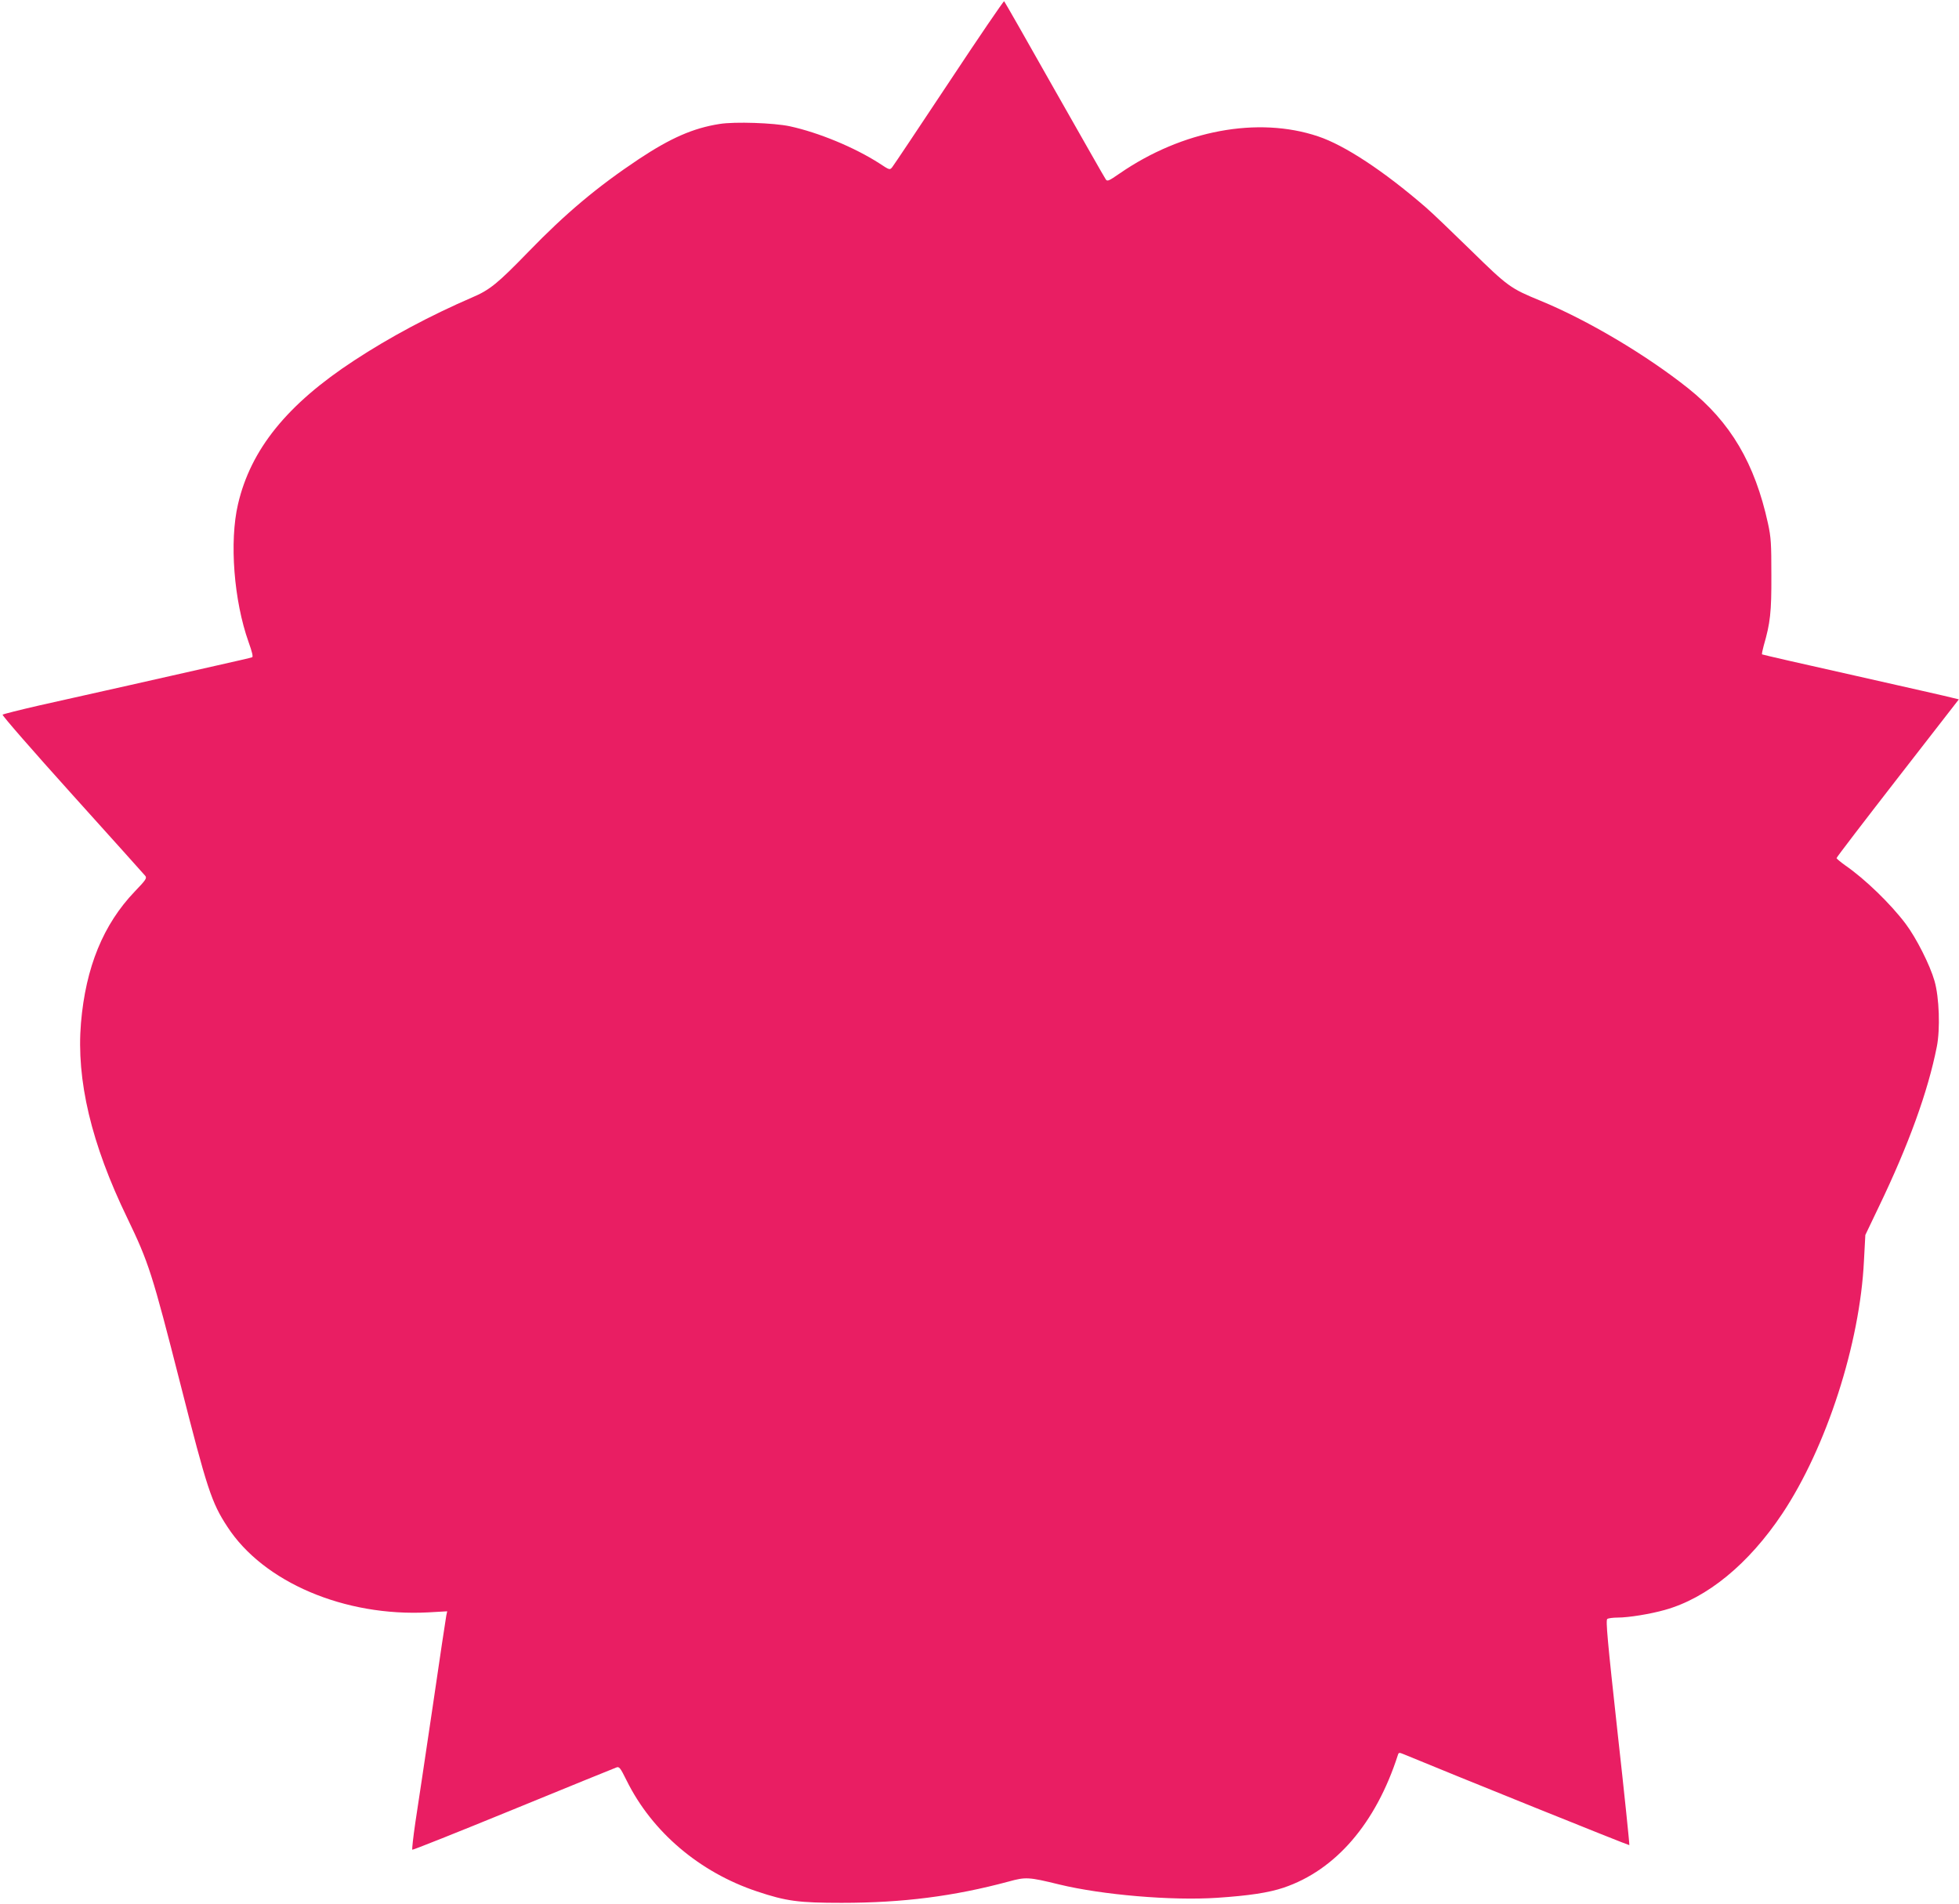
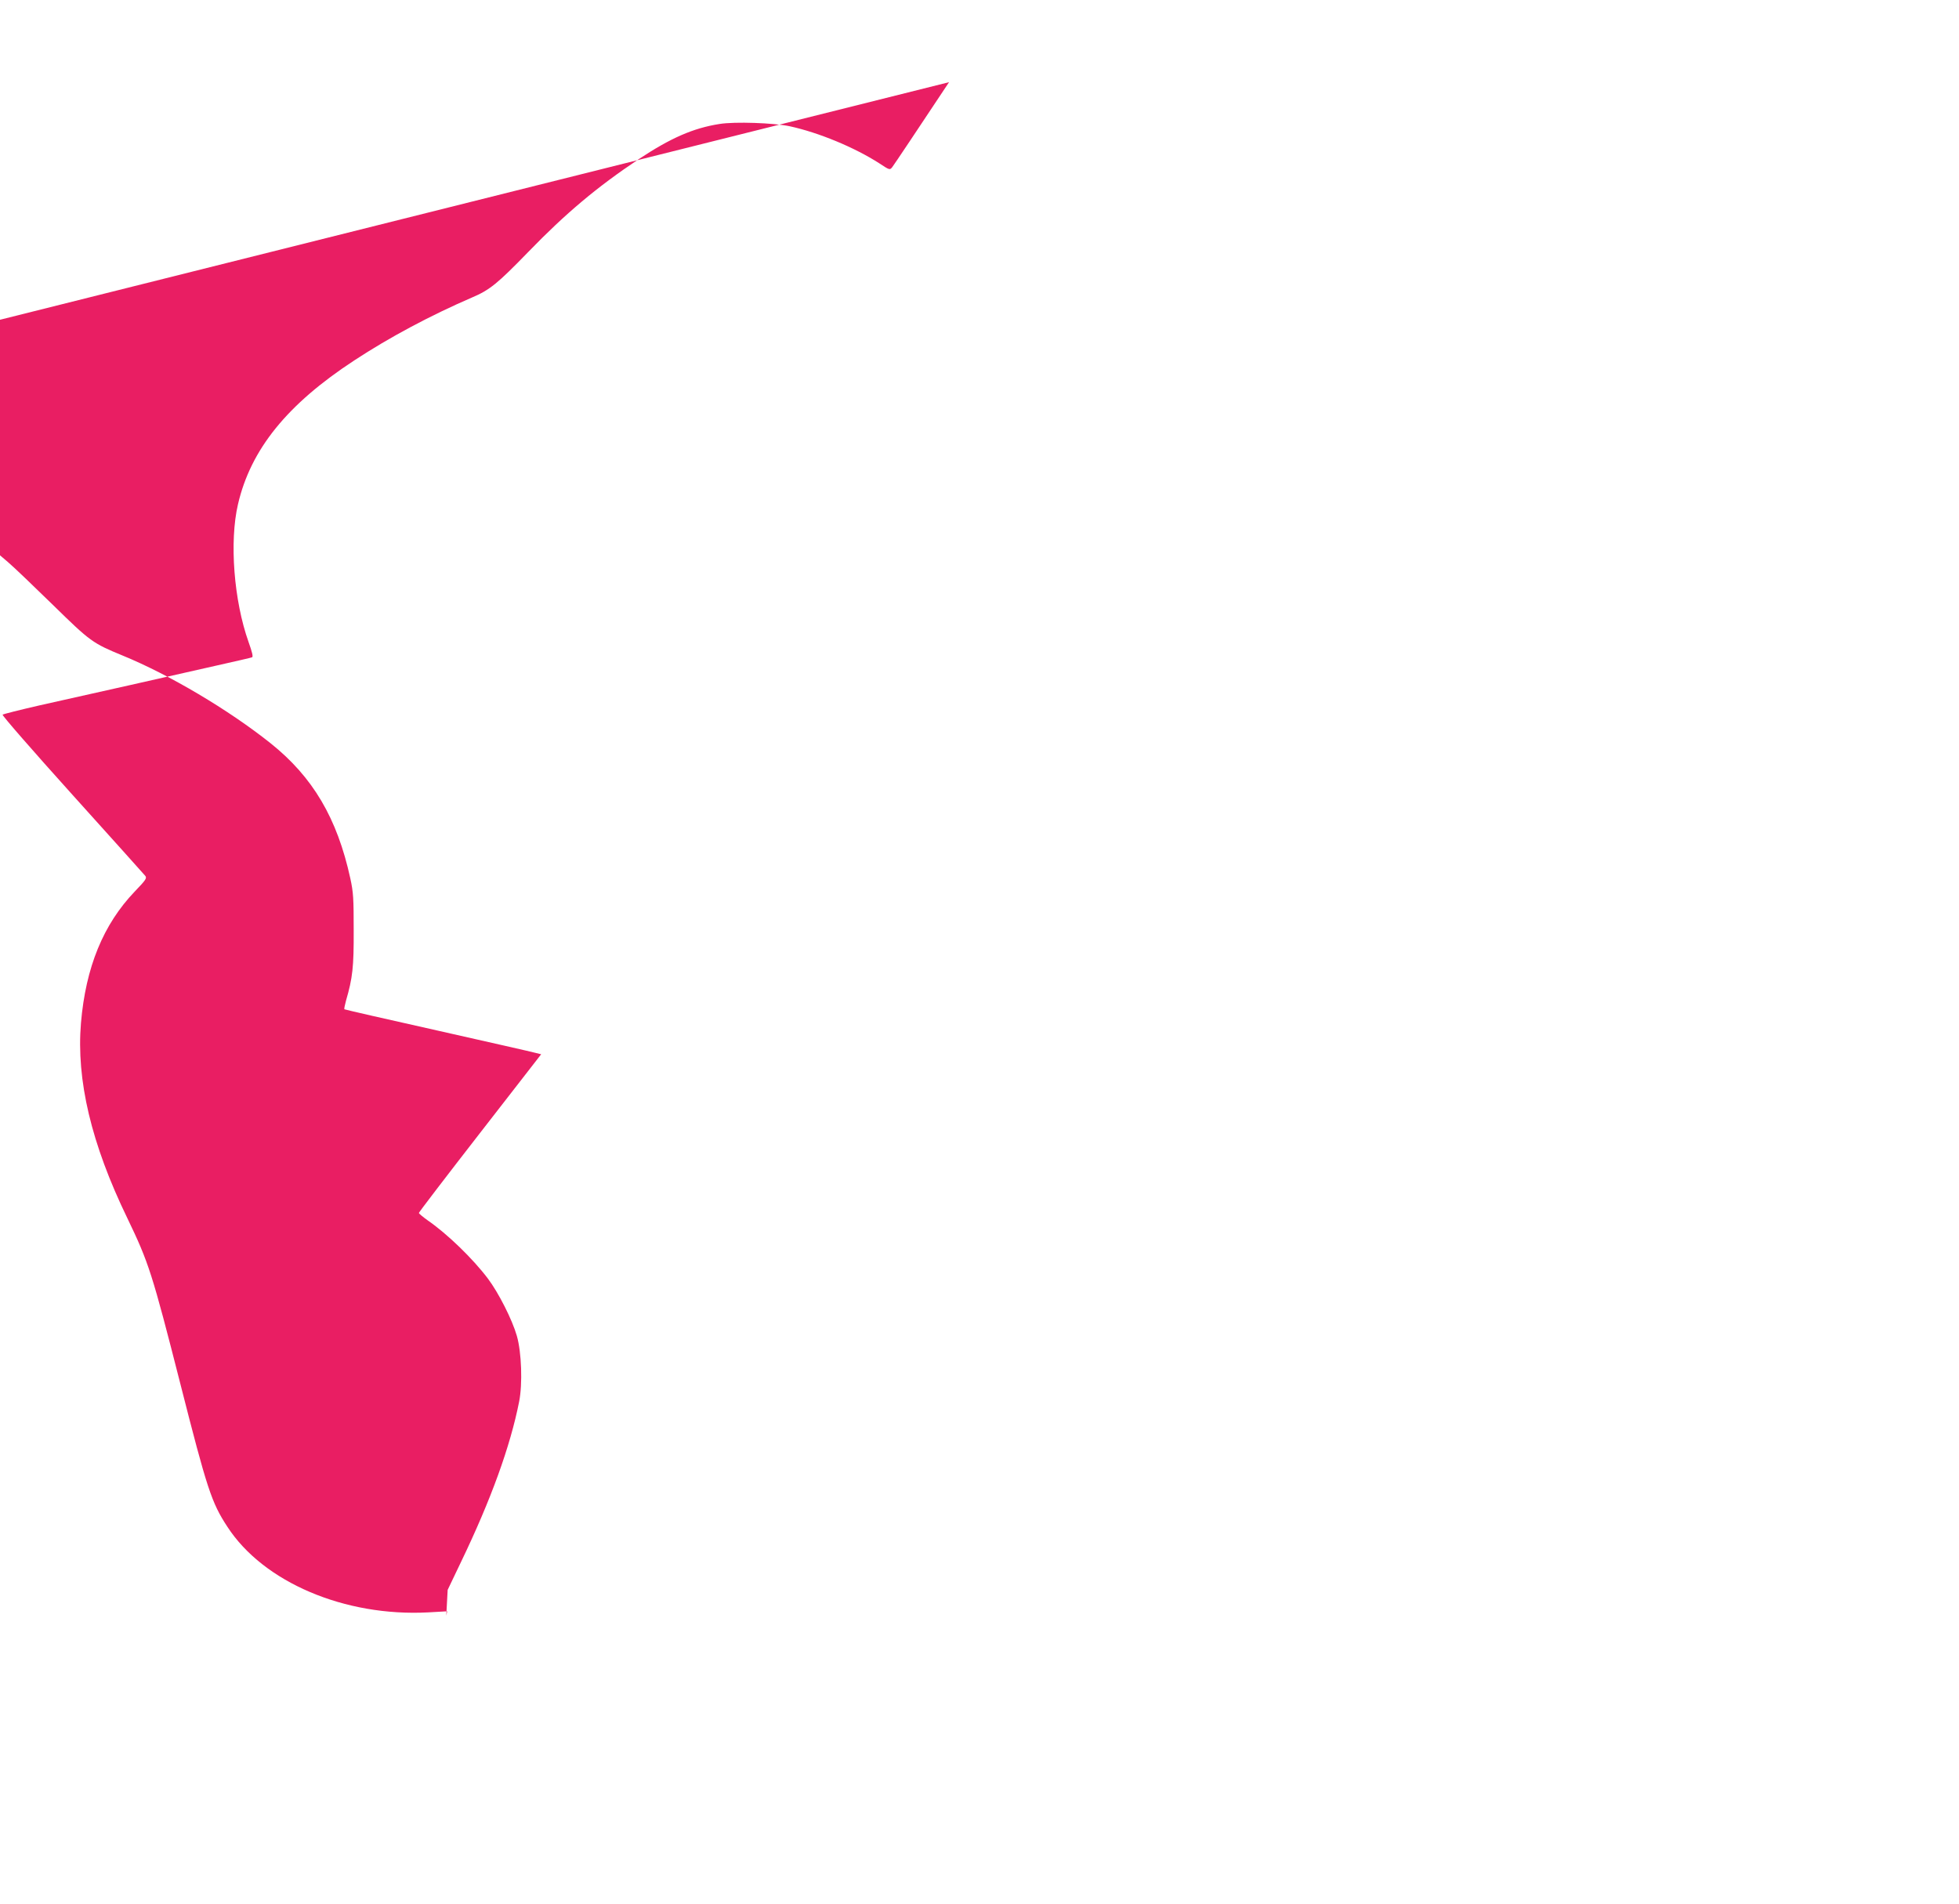
<svg xmlns="http://www.w3.org/2000/svg" version="1.0" width="1280pt" height="1244pt" viewBox="0 0 1280 1244" preserveAspectRatio="xMidYMid meet">
  <g transform="translate(0,1244) scale(0.1,-0.1)" fill="#e91e63" stroke="none">
-     <path d="M6201 11903 c-195 -294 -362 -544 -371 -555 -16 -20 -17 -20 -85 25 -162 104 -396 201 -585 242 -103 22 -359 31 -458 15 -173 -27 -320 -92 -527 -229 -273 -182 -479 -355 -722 -606 -202 -208 -253 -250 -369 -299 -271 -117 -539 -260 -769 -411 -439 -287 -677 -582 -760 -940 -57 -244 -27 -630 69 -900 24 -67 31 -97 23 -100 -7 -3 -111 -27 -232 -54 -277 -63 -859 -194 -1160 -261 -126 -29 -234 -56 -238 -60 -5 -4 200 -239 455 -522 254 -282 469 -521 477 -531 12 -15 5 -26 -68 -102 -206 -215 -321 -495 -352 -860 -31 -373 67 -788 303 -1275 140 -291 162 -359 347 -1085 174 -684 203 -774 307 -932 235 -362 766 -588 1312 -559 l124 7 -6 -28 c-3 -15 -44 -287 -90 -603 -47 -316 -97 -653 -112 -748 -14 -96 -23 -176 -20 -179 2 -3 298 115 657 262 359 147 663 271 675 275 20 8 26 1 69 -86 166 -335 476 -598 850 -723 194 -65 274 -75 555 -75 400 0 733 43 1090 139 112 31 131 30 331 -19 280 -68 734 -107 1033 -87 208 14 334 33 433 66 340 115 603 420 747 868 5 16 9 16 38 4 318 -132 1471 -597 1474 -594 2 2 -32 334 -77 737 -66 601 -78 734 -67 741 7 5 38 9 68 9 70 0 213 23 308 50 276 77 548 300 768 630 288 433 507 1110 533 1652 l9 168 87 182 c196 407 322 755 380 1048 23 115 16 323 -15 430 -30 105 -119 281 -189 374 -98 130 -265 292 -394 381 -31 22 -57 44 -57 48 0 5 180 240 399 522 l400 515 -37 9 c-20 6 -309 71 -641 146 -332 74 -606 137 -608 139 -2 2 3 28 11 57 43 148 51 219 50 459 0 207 -2 247 -22 339 -86 394 -245 663 -522 884 -274 218 -658 446 -965 572 -197 81 -212 92 -455 330 -124 121 -256 248 -295 281 -274 237 -529 405 -703 463 -393 132 -887 40 -1297 -243 -71 -49 -80 -53 -90 -38 -7 9 -157 274 -335 587 -177 314 -325 573 -329 577 -3 3 -165 -234 -360 -529z" />
+     <path d="M6201 11903 c-195 -294 -362 -544 -371 -555 -16 -20 -17 -20 -85 25 -162 104 -396 201 -585 242 -103 22 -359 31 -458 15 -173 -27 -320 -92 -527 -229 -273 -182 -479 -355 -722 -606 -202 -208 -253 -250 -369 -299 -271 -117 -539 -260 -769 -411 -439 -287 -677 -582 -760 -940 -57 -244 -27 -630 69 -900 24 -67 31 -97 23 -100 -7 -3 -111 -27 -232 -54 -277 -63 -859 -194 -1160 -261 -126 -29 -234 -56 -238 -60 -5 -4 200 -239 455 -522 254 -282 469 -521 477 -531 12 -15 5 -26 -68 -102 -206 -215 -321 -495 -352 -860 -31 -373 67 -788 303 -1275 140 -291 162 -359 347 -1085 174 -684 203 -774 307 -932 235 -362 766 -588 1312 -559 l124 7 -6 -28 l9 168 87 182 c196 407 322 755 380 1048 23 115 16 323 -15 430 -30 105 -119 281 -189 374 -98 130 -265 292 -394 381 -31 22 -57 44 -57 48 0 5 180 240 399 522 l400 515 -37 9 c-20 6 -309 71 -641 146 -332 74 -606 137 -608 139 -2 2 3 28 11 57 43 148 51 219 50 459 0 207 -2 247 -22 339 -86 394 -245 663 -522 884 -274 218 -658 446 -965 572 -197 81 -212 92 -455 330 -124 121 -256 248 -295 281 -274 237 -529 405 -703 463 -393 132 -887 40 -1297 -243 -71 -49 -80 -53 -90 -38 -7 9 -157 274 -335 587 -177 314 -325 573 -329 577 -3 3 -165 -234 -360 -529z" />
  </g>
</svg>